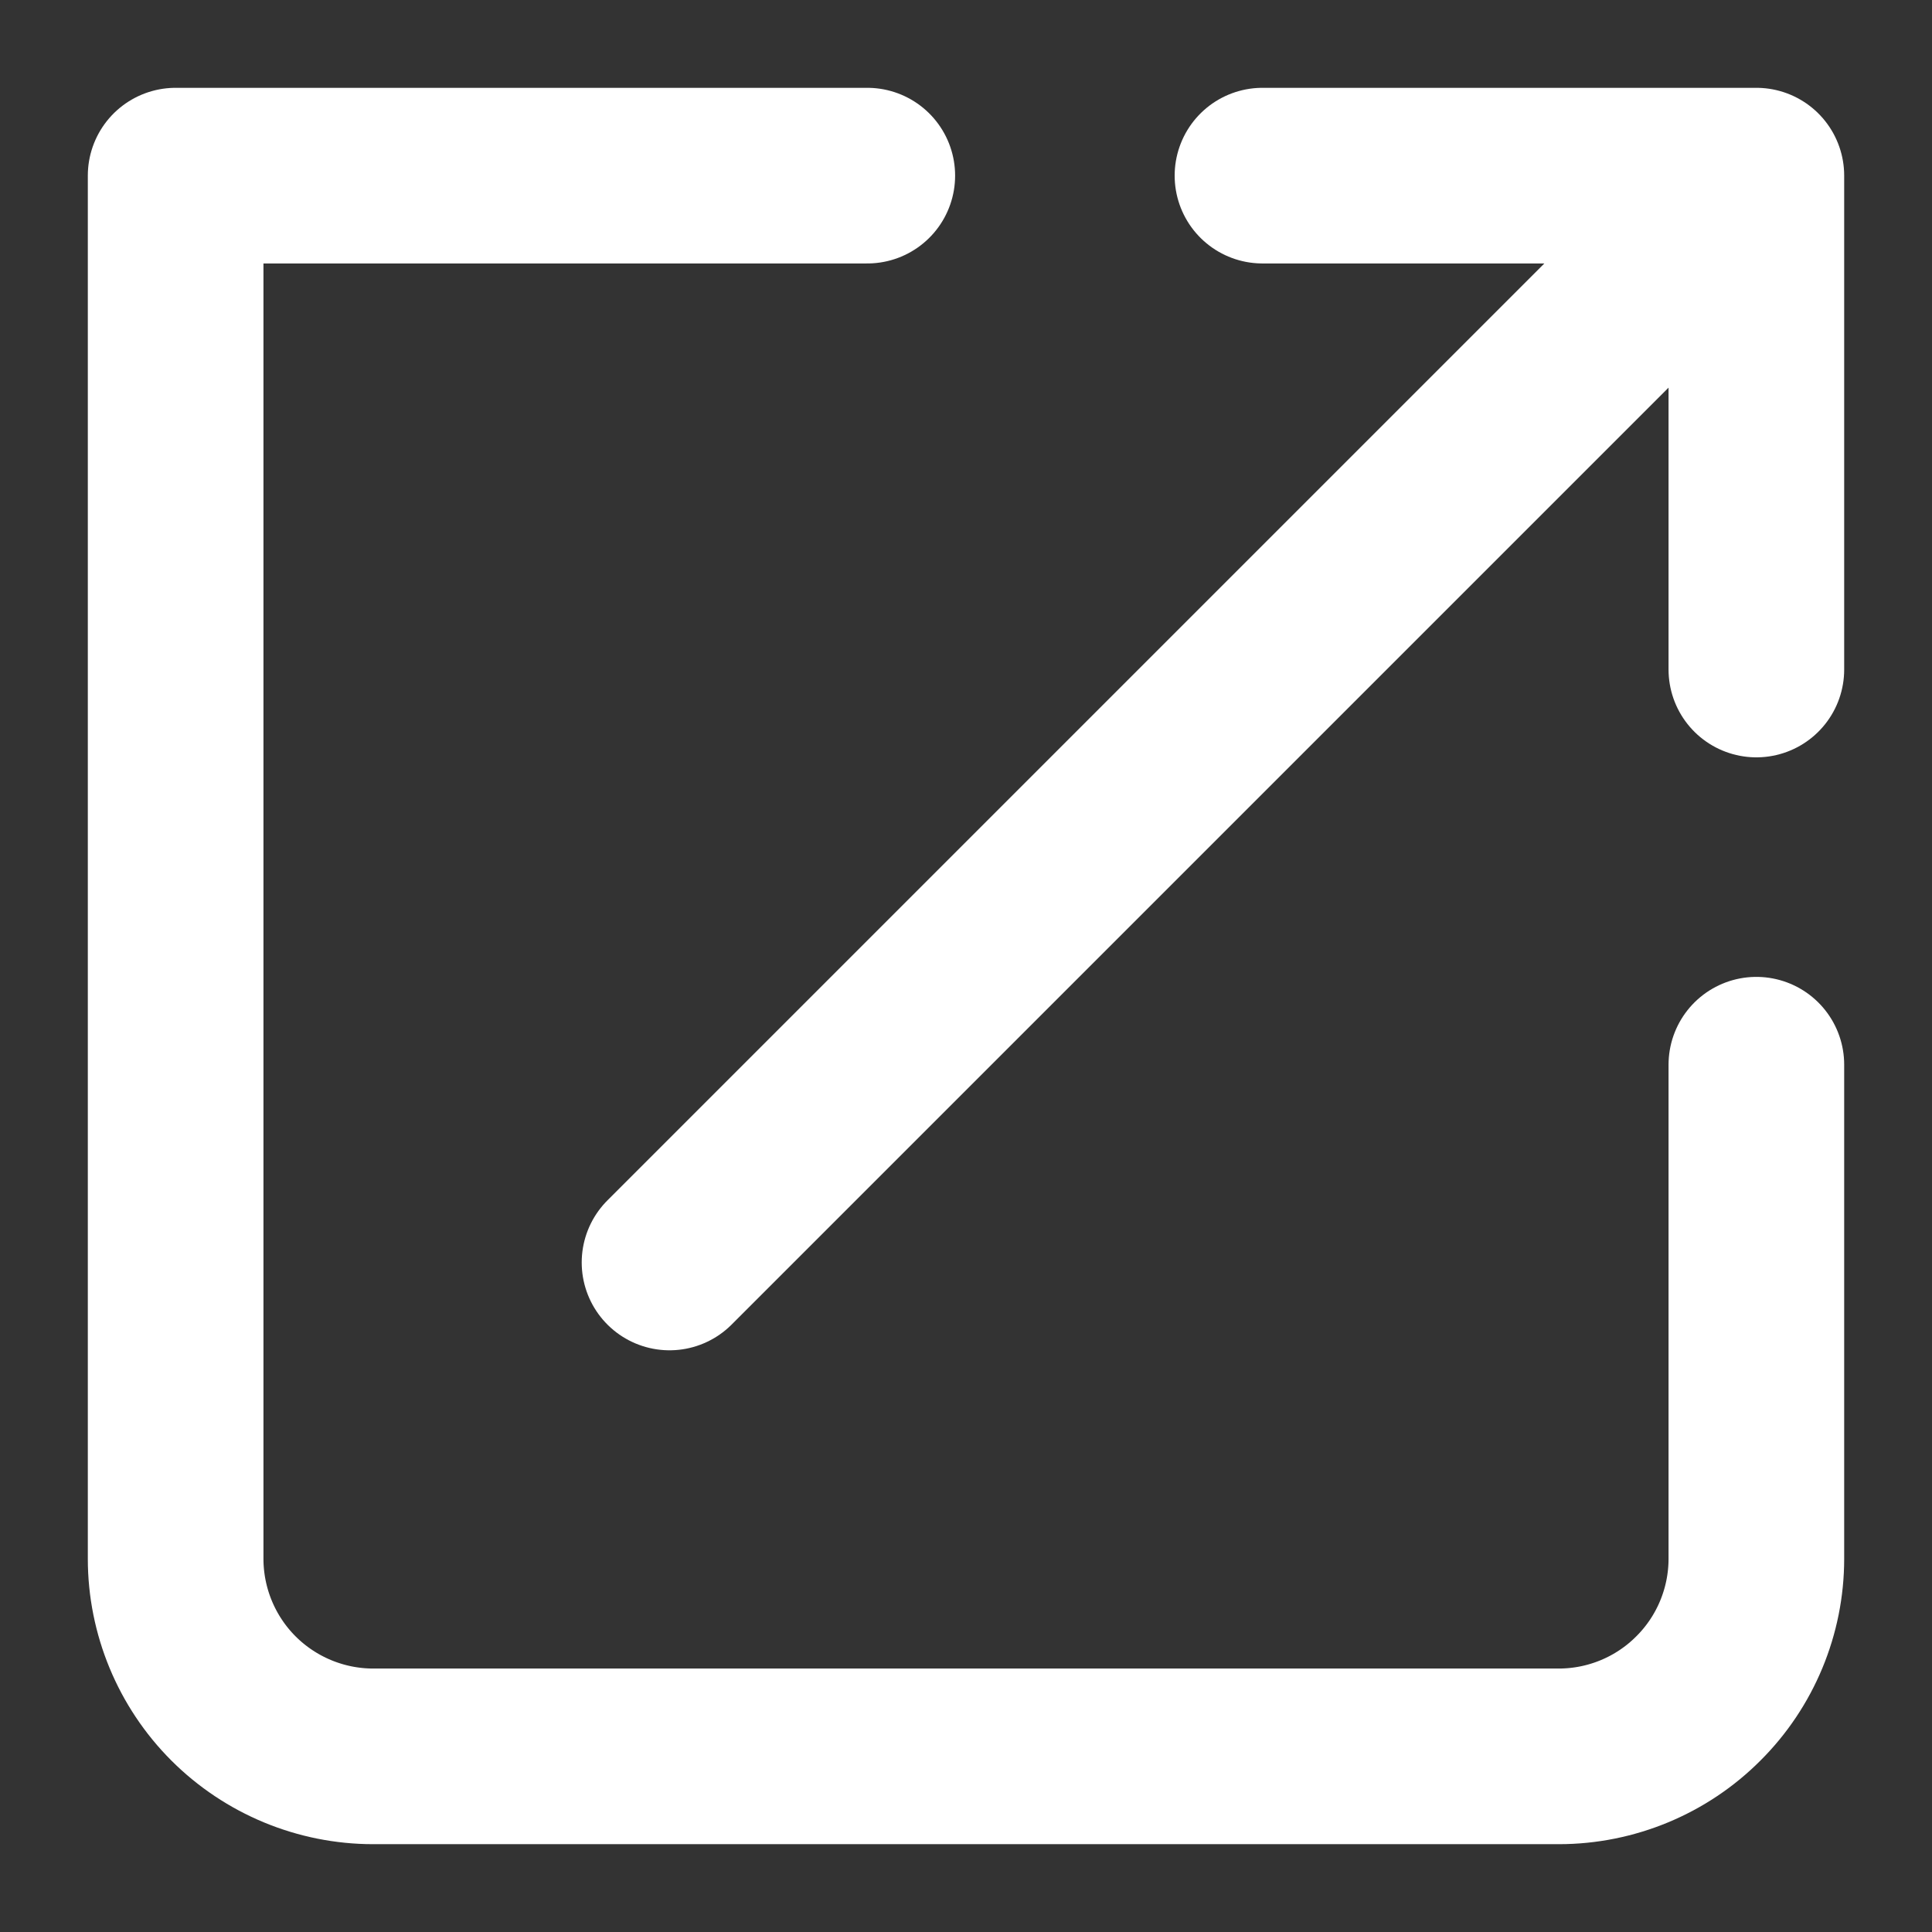
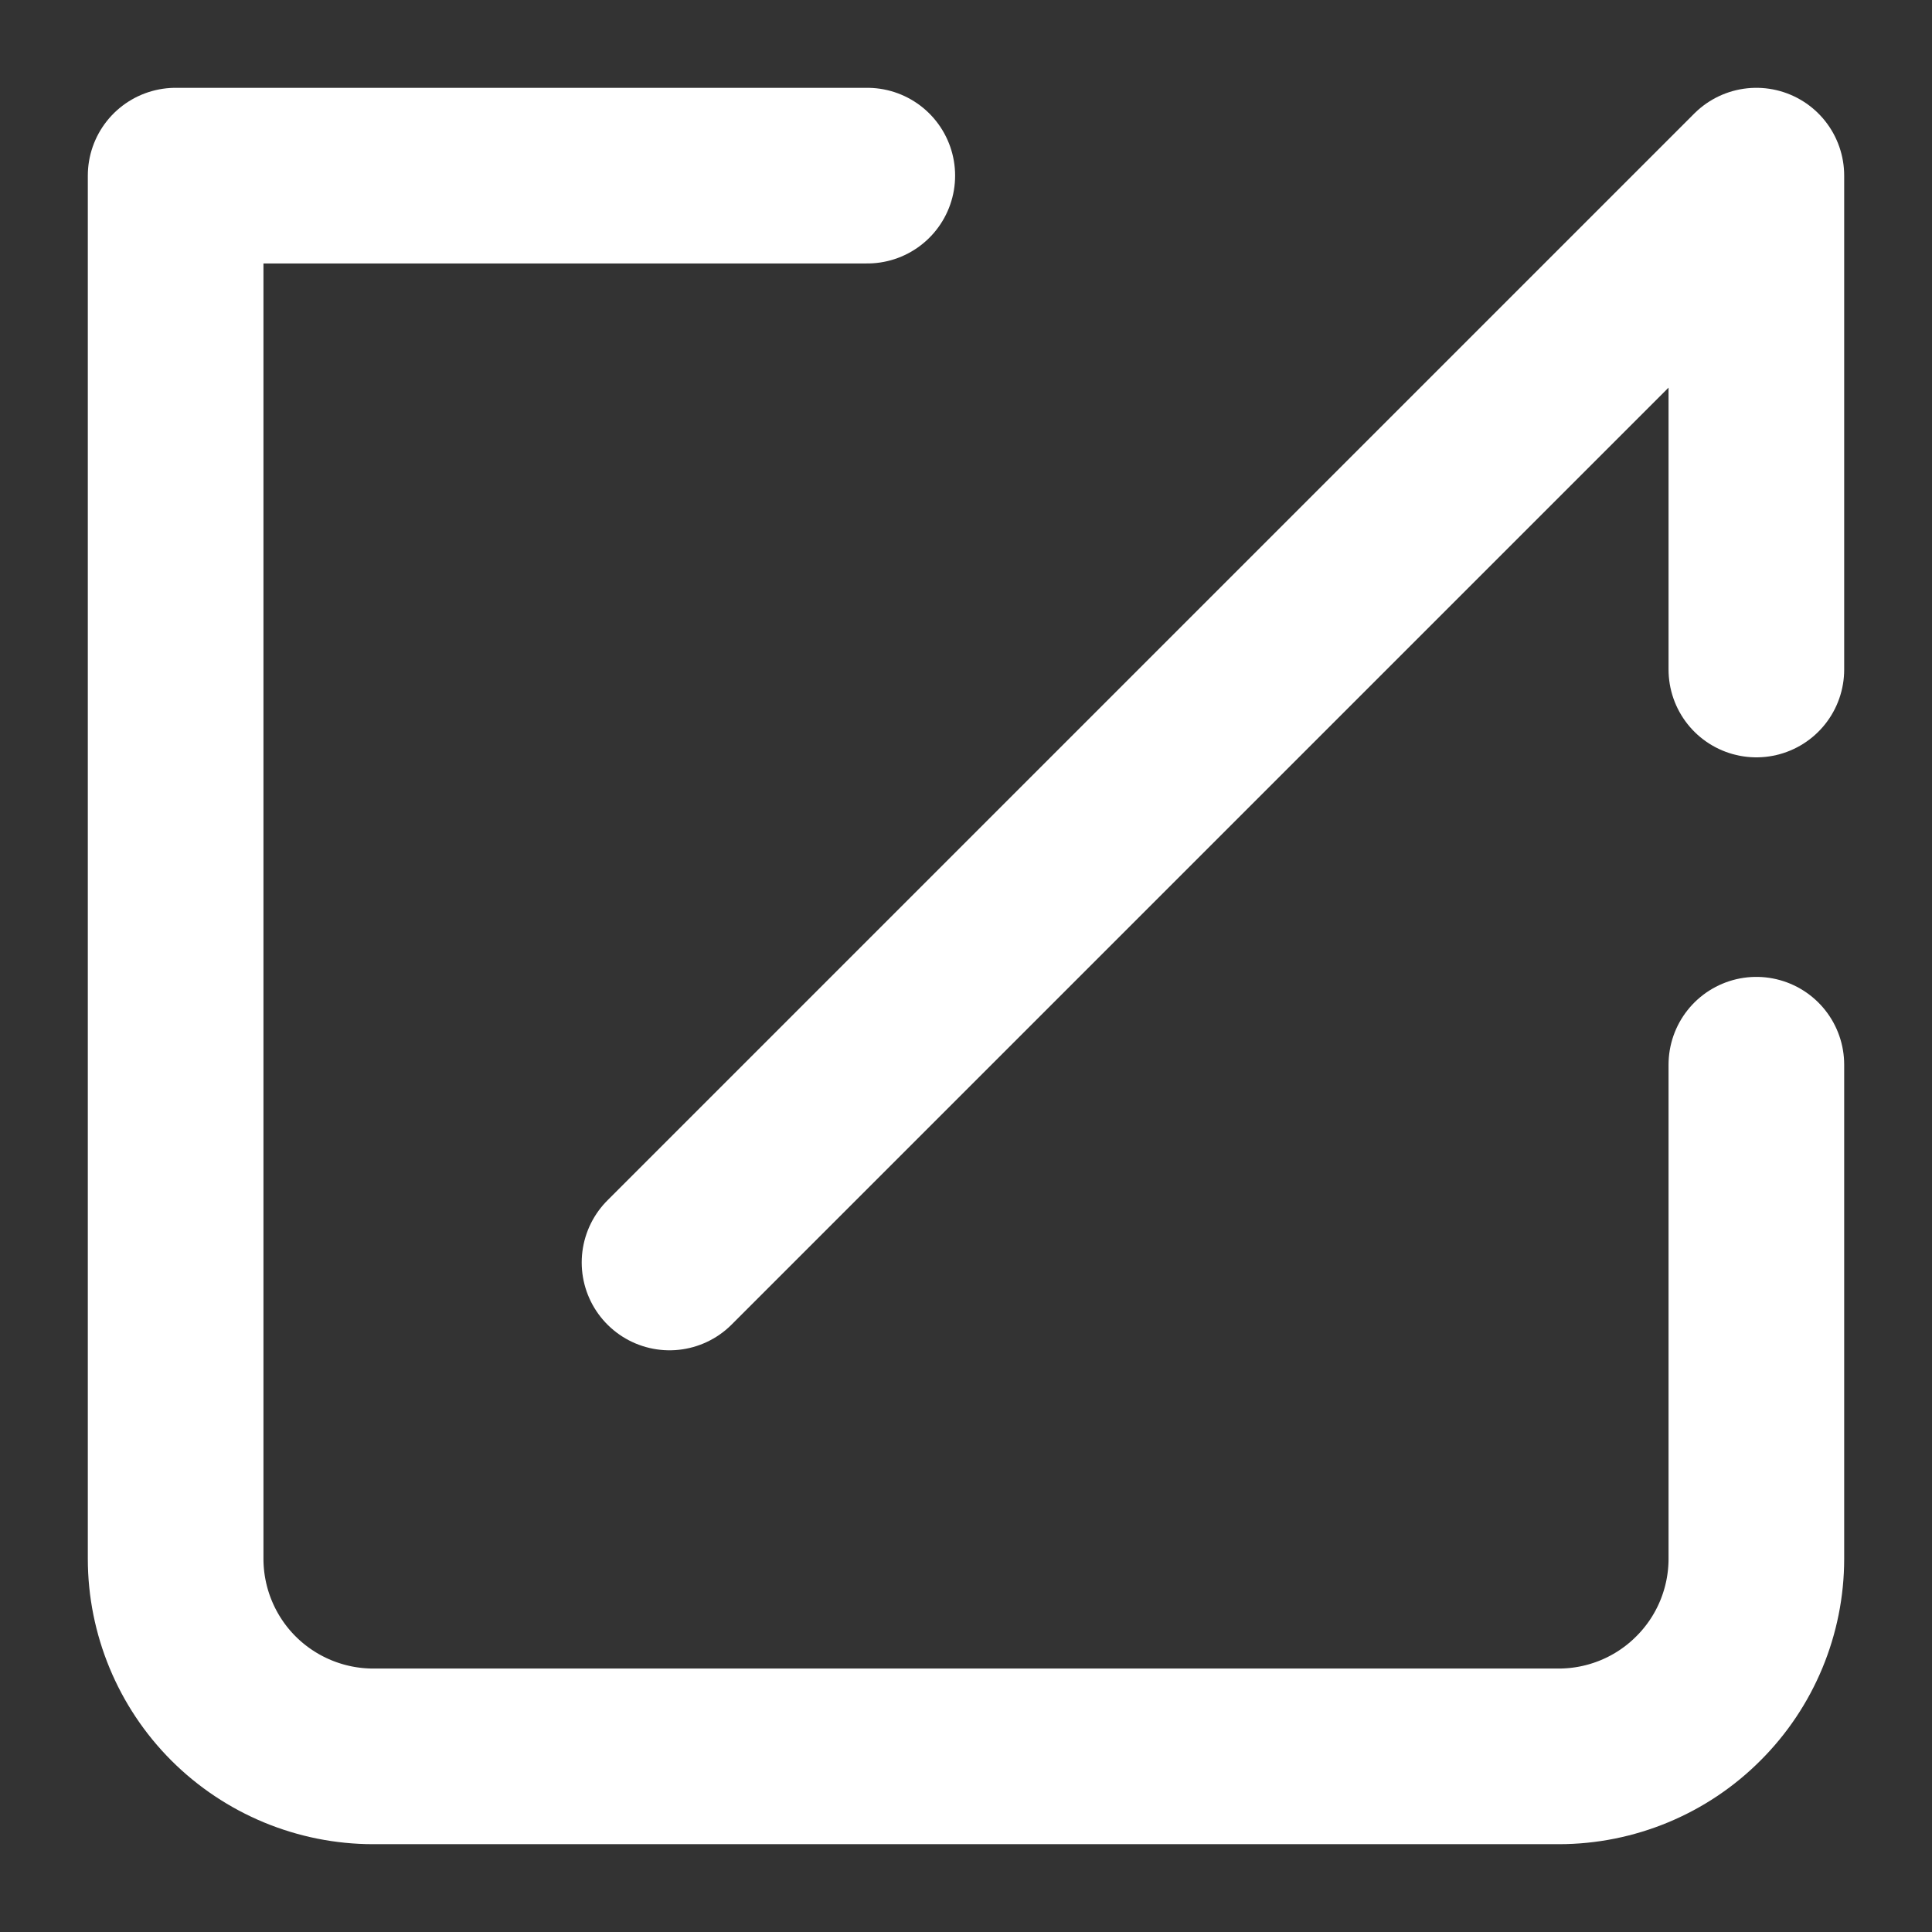
<svg xmlns="http://www.w3.org/2000/svg" width="11" height="11" viewBox="0 0 11 11" fill="none">
  <rect x="0" y="0" width="11" height="11" fill="#333333" stroke="none" />
-   <path d="M4.938 1H1V8.875C1 9.173 1.119 9.46 1.329 9.67C1.54 9.881 1.827 10 2.125 10H8.875C9.173 10 9.46 9.881 9.67 9.67C9.881 9.46 10 9.173 10 8.875V6.062M3.812 7.188L10 1M10 1H7.188M10 1V3.812" stroke="white" stroke-linecap="round" stroke-linejoin="round" />
+   <path d="M4.938 1H1V8.875C1 9.173 1.119 9.46 1.329 9.67C1.54 9.881 1.827 10 2.125 10H8.875C9.173 10 9.46 9.881 9.67 9.67C9.881 9.46 10 9.173 10 8.875V6.062M3.812 7.188L10 1M10 1M10 1V3.812" stroke="white" stroke-linecap="round" stroke-linejoin="round" />
</svg>